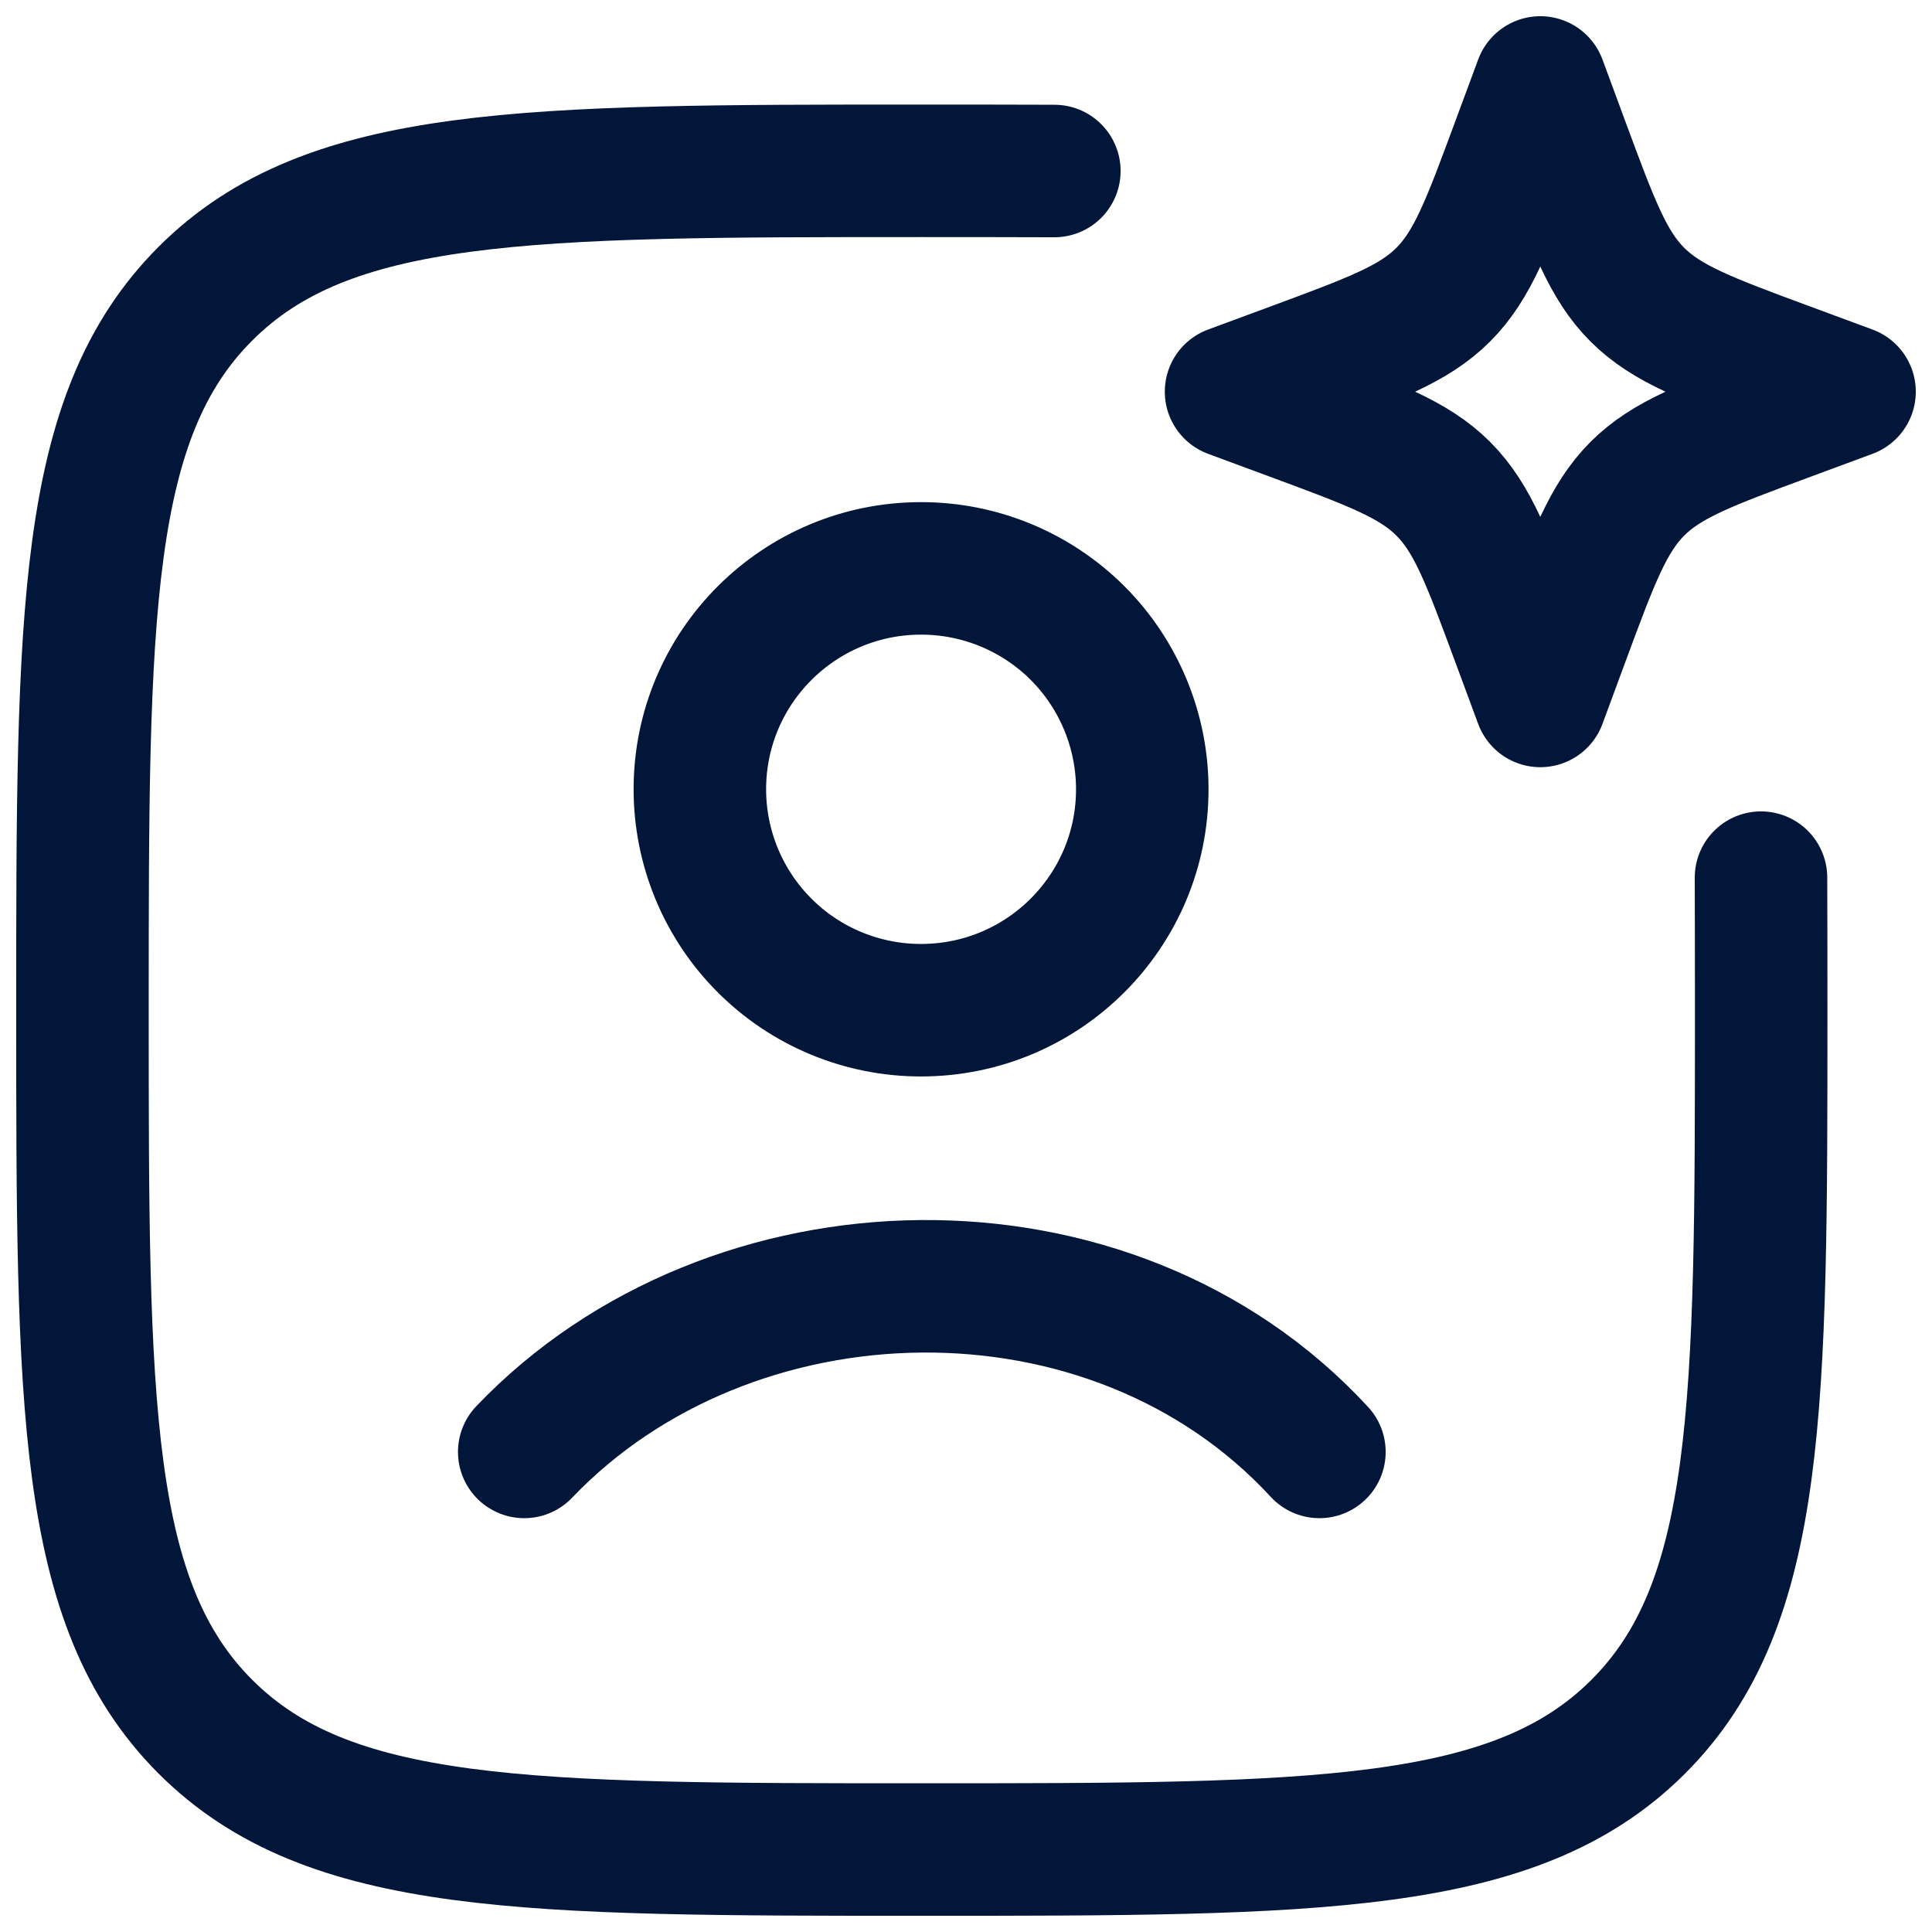
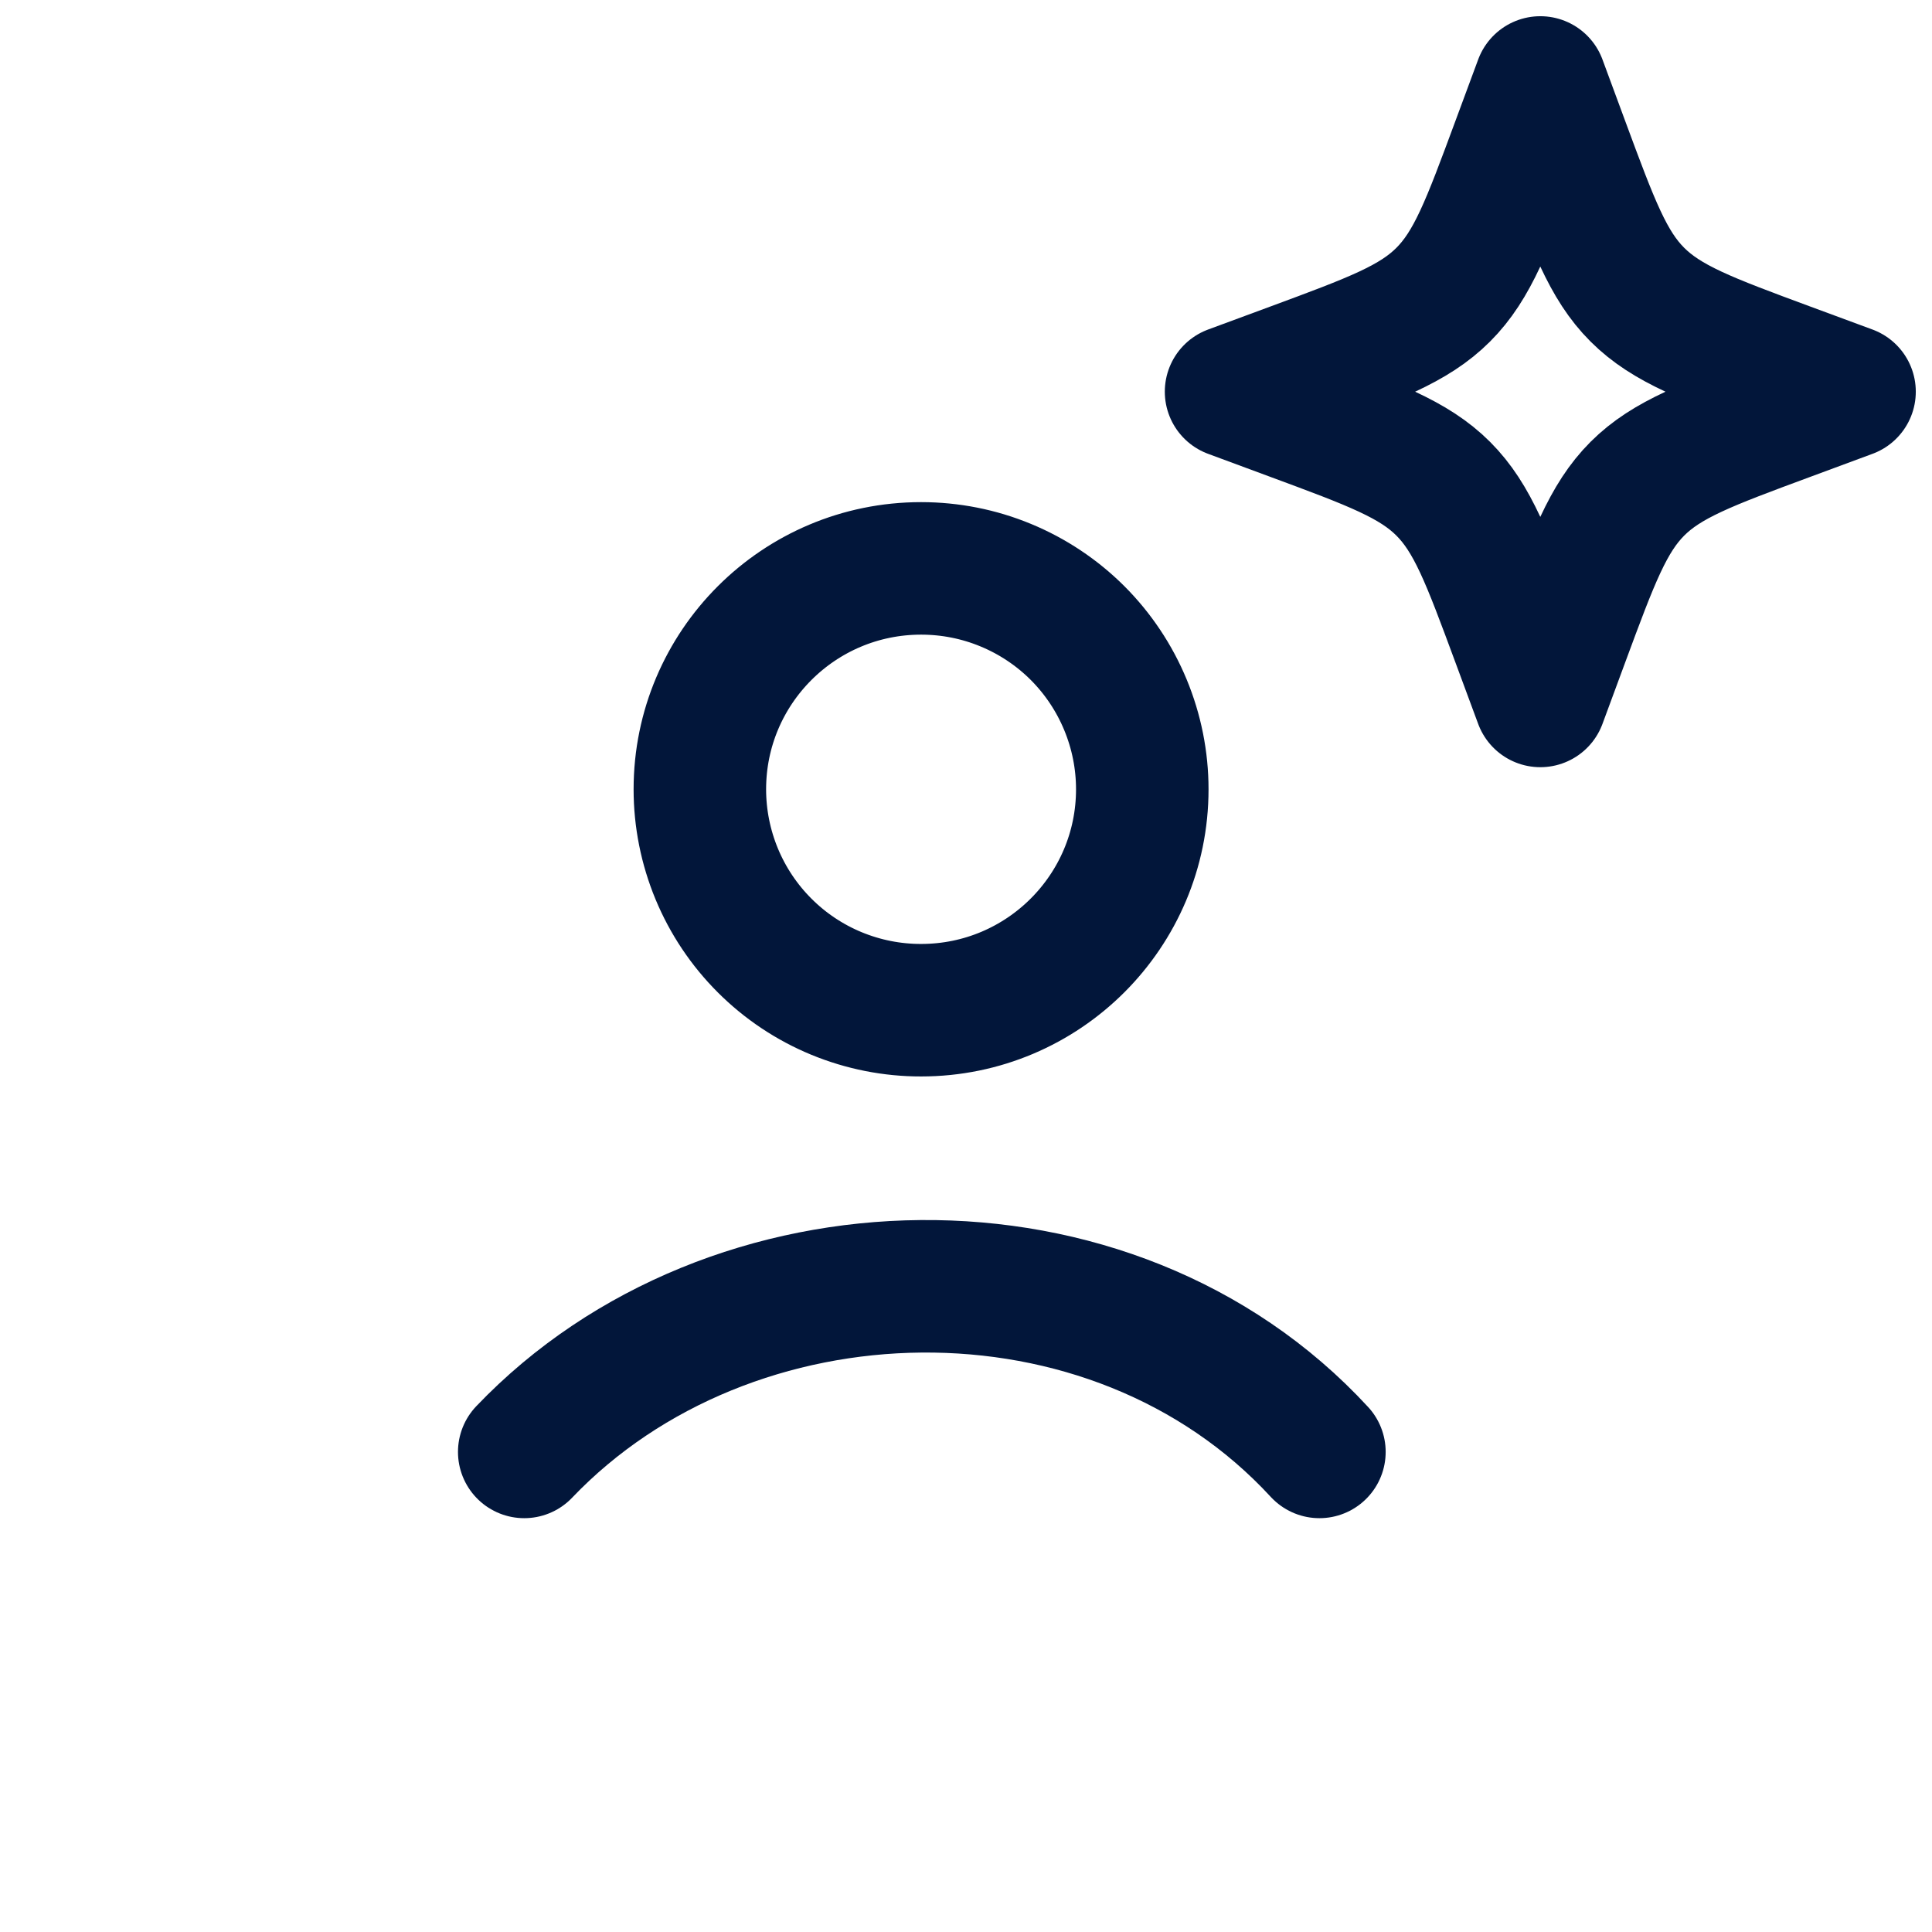
<svg xmlns="http://www.w3.org/2000/svg" width="41" height="41" viewBox="0 0 41 41" fill="none">
-   <path d="M22.375 3.629C21.494 3.626 20.556 3.625 19.562 3.625C11.166 3.625 6.966 3.625 4.358 6.233C1.75 8.841 1.75 13.039 1.75 21.438C1.75 29.834 1.75 34.034 4.358 36.642C6.966 39.25 11.164 39.25 19.562 39.25C27.959 39.25 32.159 39.25 34.767 36.642C37.375 34.034 37.375 29.836 37.375 21.438C37.375 20.444 37.374 19.506 37.371 18.625" stroke="#02163A" stroke-width="2.812" stroke-linecap="round" stroke-linejoin="round" />
  <path d="M11.125 30.812C15.498 26.234 23.581 26.018 28 30.812M32.688 1.75L33.171 3.057C33.805 4.771 34.122 5.628 34.746 6.252C35.373 6.878 36.229 7.195 37.943 7.829L39.25 8.312L37.943 8.796C36.229 9.43 35.373 9.747 34.748 10.371C34.122 10.998 33.805 11.854 33.171 13.568L32.688 14.875L32.204 13.568C31.57 11.854 31.253 10.998 30.629 10.373C30.003 9.747 29.146 9.43 27.432 8.796L26.125 8.312L27.432 7.829C29.146 7.195 30.003 6.878 30.627 6.254C31.253 5.628 31.57 4.771 32.204 3.057L32.688 1.75ZM24.241 16.75C24.241 19.337 22.141 21.438 19.547 21.438C18.931 21.439 18.321 21.318 17.751 21.083C17.182 20.848 16.664 20.503 16.228 20.067C15.792 19.632 15.446 19.115 15.21 18.546C14.974 17.976 14.852 17.366 14.852 16.75C14.852 14.162 16.953 12.062 19.547 12.062C20.163 12.062 20.774 12.182 21.343 12.418C21.912 12.653 22.43 12.998 22.866 13.433C23.302 13.869 23.647 14.386 23.883 14.955C24.119 15.524 24.241 16.134 24.241 16.75Z" stroke="#02163A" stroke-width="2.812" stroke-linecap="round" stroke-linejoin="round" />
</svg>